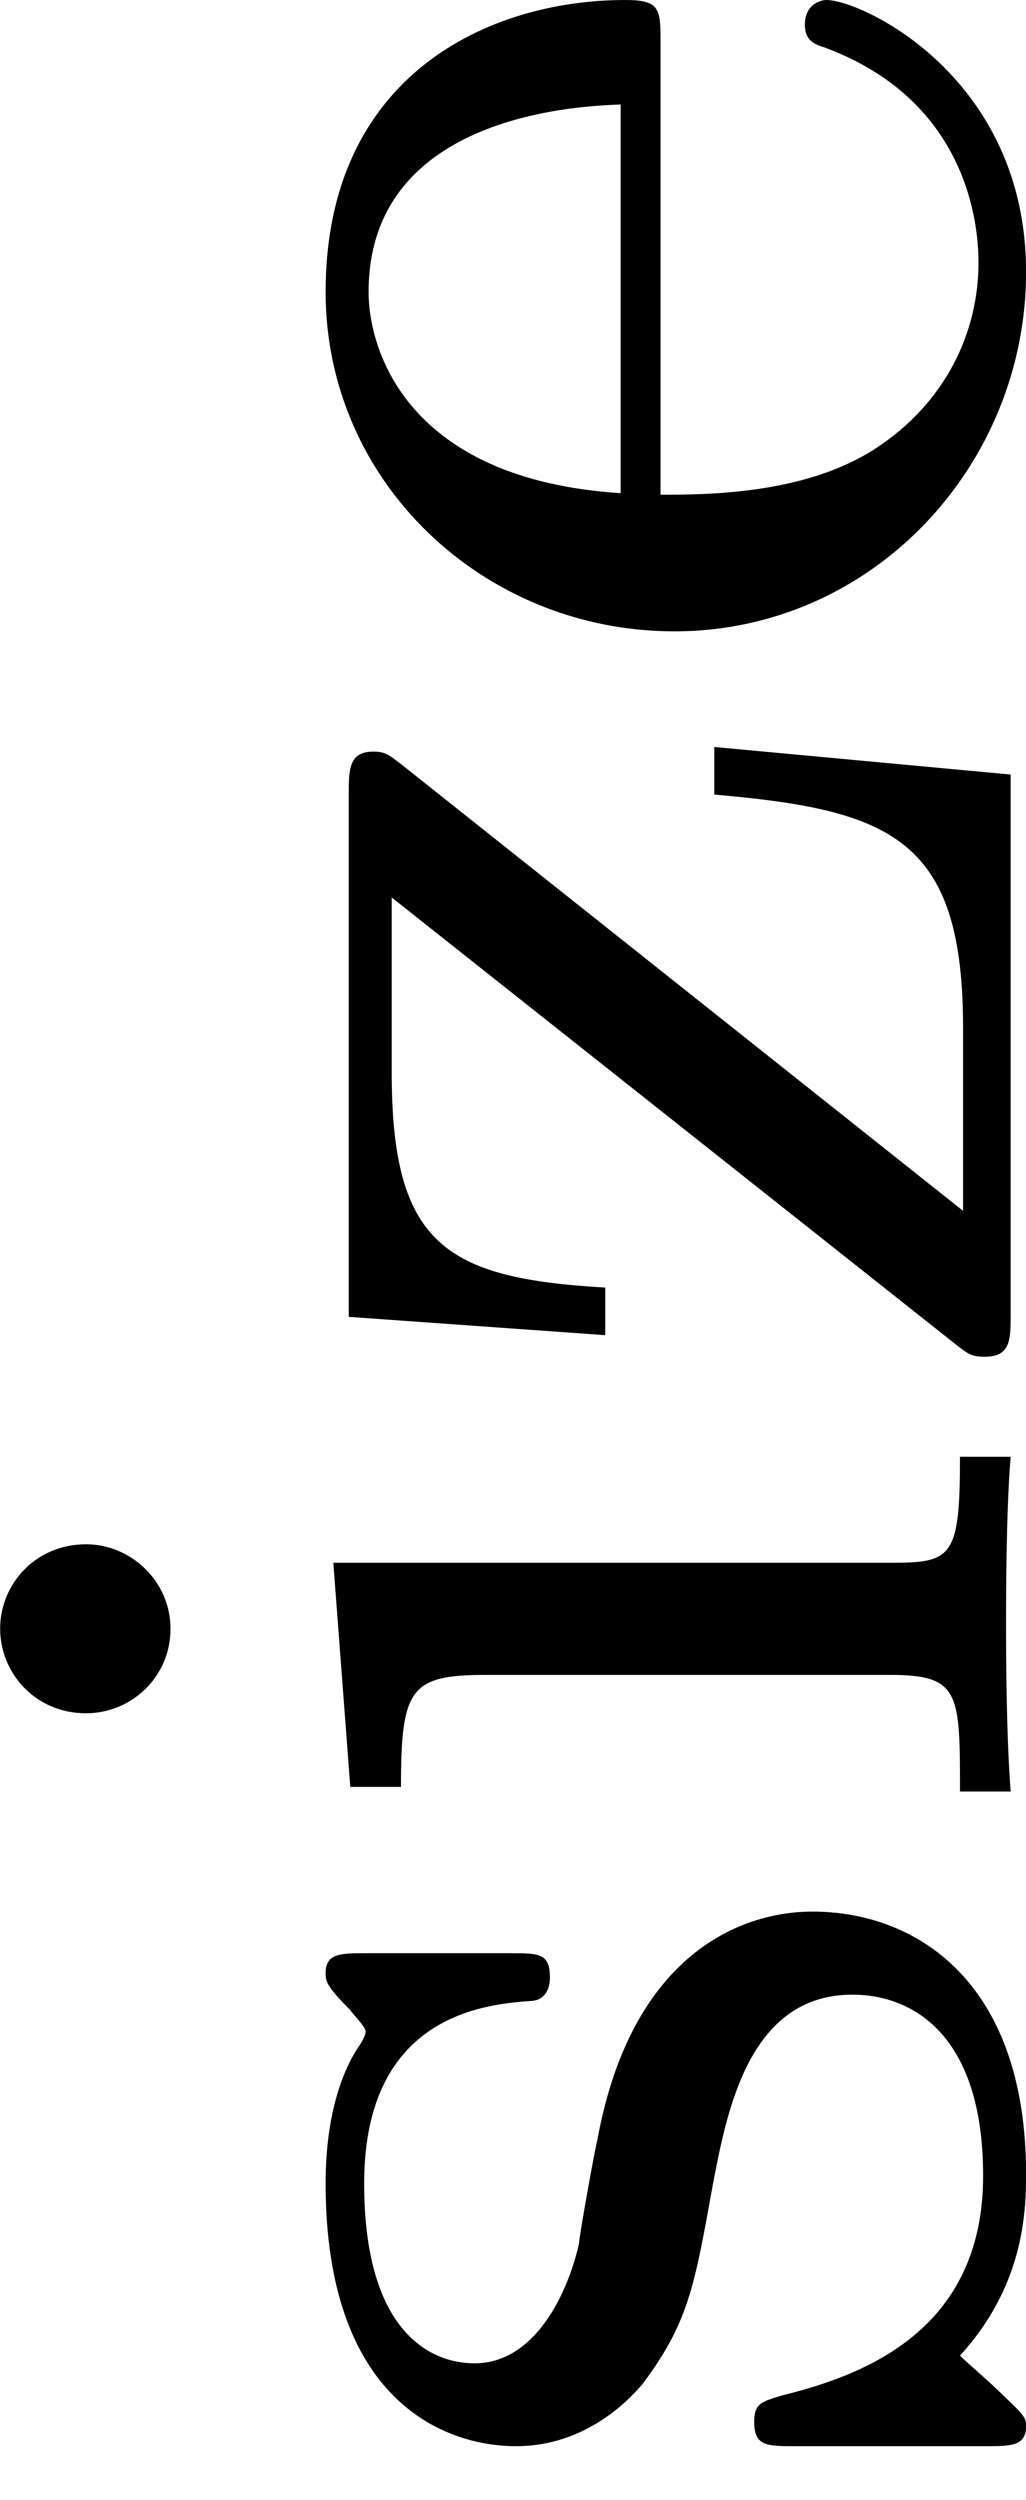
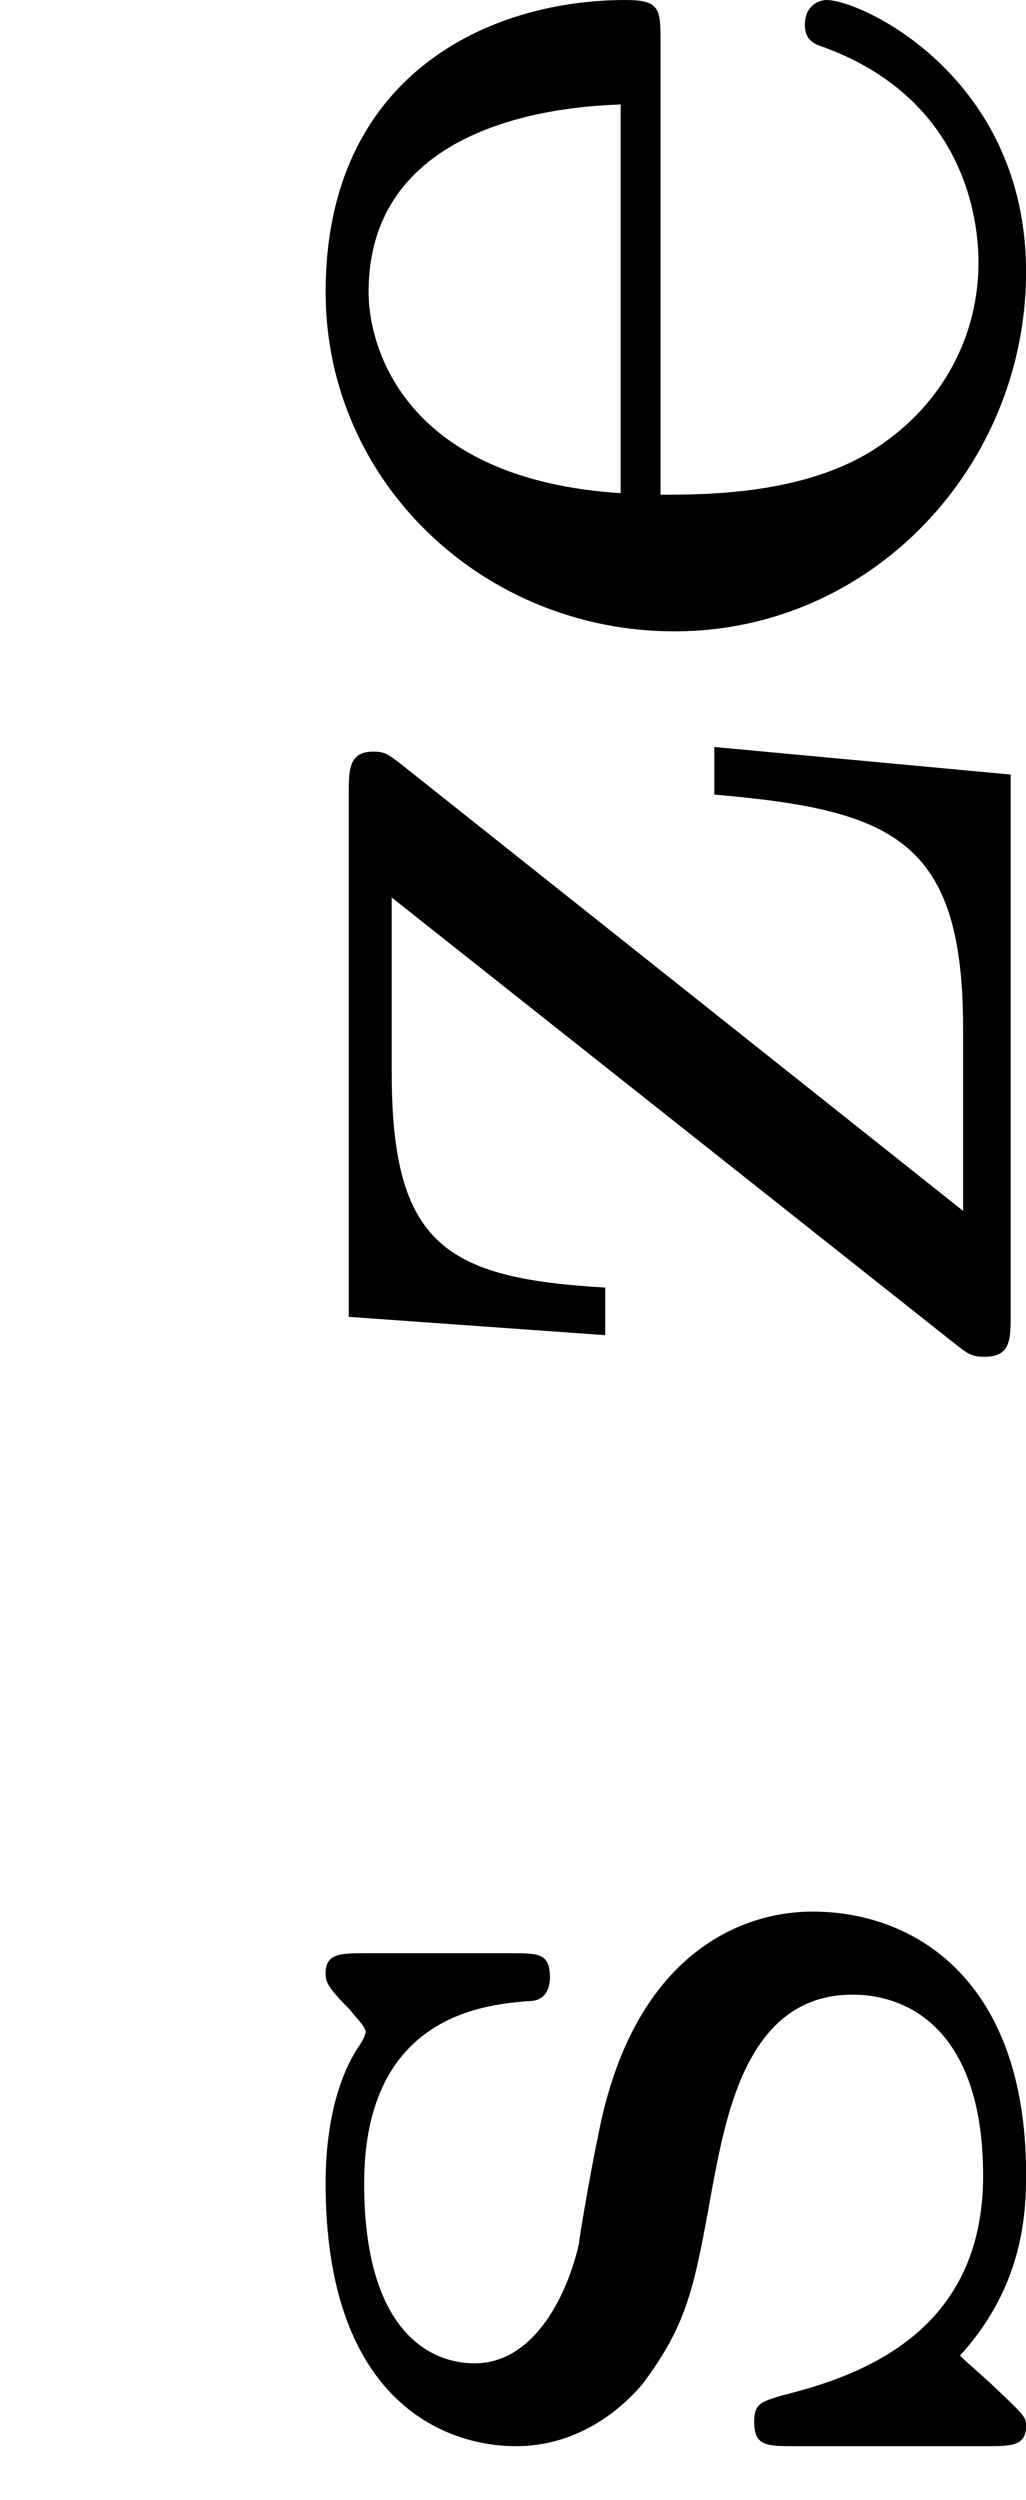
<svg xmlns="http://www.w3.org/2000/svg" xmlns:xlink="http://www.w3.org/1999/xlink" height="14.917pt" version="1.1" viewBox="490.918 166.643 6.123 14.917" width="6.123pt">
  <defs>
    <path d="M3.515 -0.956C3.515 -0.988 3.491 -1.068 3.387 -1.068C3.3 -1.068 3.284 -1.012 3.268 -0.964C2.981 -0.191 2.295 -0.167 2.152 -0.167C1.793 -0.167 1.427 -0.335 1.188 -0.701S0.948 -1.578 0.948 -1.817H3.292C3.467 -1.817 3.515 -1.817 3.515 -2C3.515 -2.71 3.124 -3.555 2 -3.555C1.012 -3.555 0.239 -2.734 0.239 -1.745C0.239 -0.717 1.1 0.08 2.104 0.08C3.116 0.08 3.515 -0.773 3.515 -0.956ZM2.973 -2.024H0.956C1.028 -3.14 1.706 -3.332 2 -3.332C2.933 -3.332 2.965 -2.208 2.973 -2.024Z" id="g1-101" />
-     <path d="M2.072 0V-0.263C1.554 -0.263 1.522 -0.303 1.522 -0.614V-3.515L0.359 -3.427V-3.164C0.869 -3.164 0.94 -3.116 0.94 -2.726V-0.622C0.94 -0.263 0.845 -0.263 0.335 -0.263V0C0.646 -0.024 1.092 -0.024 1.211 -0.024C1.315 -0.024 1.793 -0.024 2.072 0ZM1.618 -4.798C1.618 -5.061 1.411 -5.244 1.18 -5.244S0.741 -5.061 0.741 -4.798C0.741 -4.567 0.925 -4.36 1.18 -4.36C1.427 -4.36 1.618 -4.567 1.618 -4.798Z" id="g1-105" />
    <path d="M3.053 -1.028C3.053 -1.411 2.821 -1.969 1.873 -2.144C1.809 -2.16 1.363 -2.24 1.331 -2.24C1.084 -2.295 0.709 -2.463 0.709 -2.782C0.709 -3.021 0.885 -3.355 1.642 -3.355C2.534 -3.355 2.574 -2.702 2.59 -2.479C2.598 -2.415 2.654 -2.391 2.71 -2.391C2.837 -2.391 2.837 -2.447 2.837 -2.598V-3.347C2.837 -3.475 2.837 -3.555 2.734 -3.555C2.694 -3.555 2.67 -3.555 2.542 -3.427C2.527 -3.419 2.455 -3.347 2.431 -3.347C2.431 -3.347 2.407 -3.347 2.359 -3.379C2.232 -3.467 2 -3.555 1.642 -3.555C0.526 -3.555 0.279 -2.949 0.279 -2.566C0.279 -2.168 0.574 -1.937 0.598 -1.913C0.917 -1.674 1.1 -1.642 1.634 -1.546C2.008 -1.474 2.622 -1.363 2.622 -0.821C2.622 -0.51 2.415 -0.143 1.682 -0.143C0.877 -0.143 0.646 -0.765 0.542 -1.188C0.51 -1.291 0.502 -1.331 0.406 -1.331C0.279 -1.331 0.279 -1.267 0.279 -1.116V-0.128C0.279 0 0.279 0.08 0.383 0.08C0.43 0.08 0.438 0.072 0.582 -0.08C0.622 -0.12 0.709 -0.223 0.749 -0.263C1.108 0.064 1.482 0.08 1.69 0.08C2.702 0.08 3.053 -0.502 3.053 -1.028Z" id="g1-115" />
    <path d="M3.403 -1.538H3.156C3.076 -0.614 2.925 -0.247 1.945 -0.247H0.996L3.308 -3.156C3.363 -3.228 3.379 -3.244 3.379 -3.308C3.379 -3.435 3.284 -3.435 3.156 -3.435H0.446L0.351 -2.104H0.598C0.646 -2.933 0.821 -3.212 1.714 -3.212H2.622L0.311 -0.295C0.255 -0.223 0.239 -0.207 0.239 -0.135C0.239 0 0.327 0 0.462 0H3.26L3.403 -1.538Z" id="g1-122" />
  </defs>
  <g id="page35" transform="matrix(1.15 0 0 1.15 0 0)">
    <g transform="matrix(0 -1 1 0 274.251 590.009)">
      <use x="432.13" xlink:href="#g1-115" y="157.879" />
      <use x="435.471" xlink:href="#g1-105" y="157.879" />
      <use x="437.823" xlink:href="#g1-122" y="157.879" />
      <use x="441.587" xlink:href="#g1-101" y="157.879" />
    </g>
  </g>
</svg>